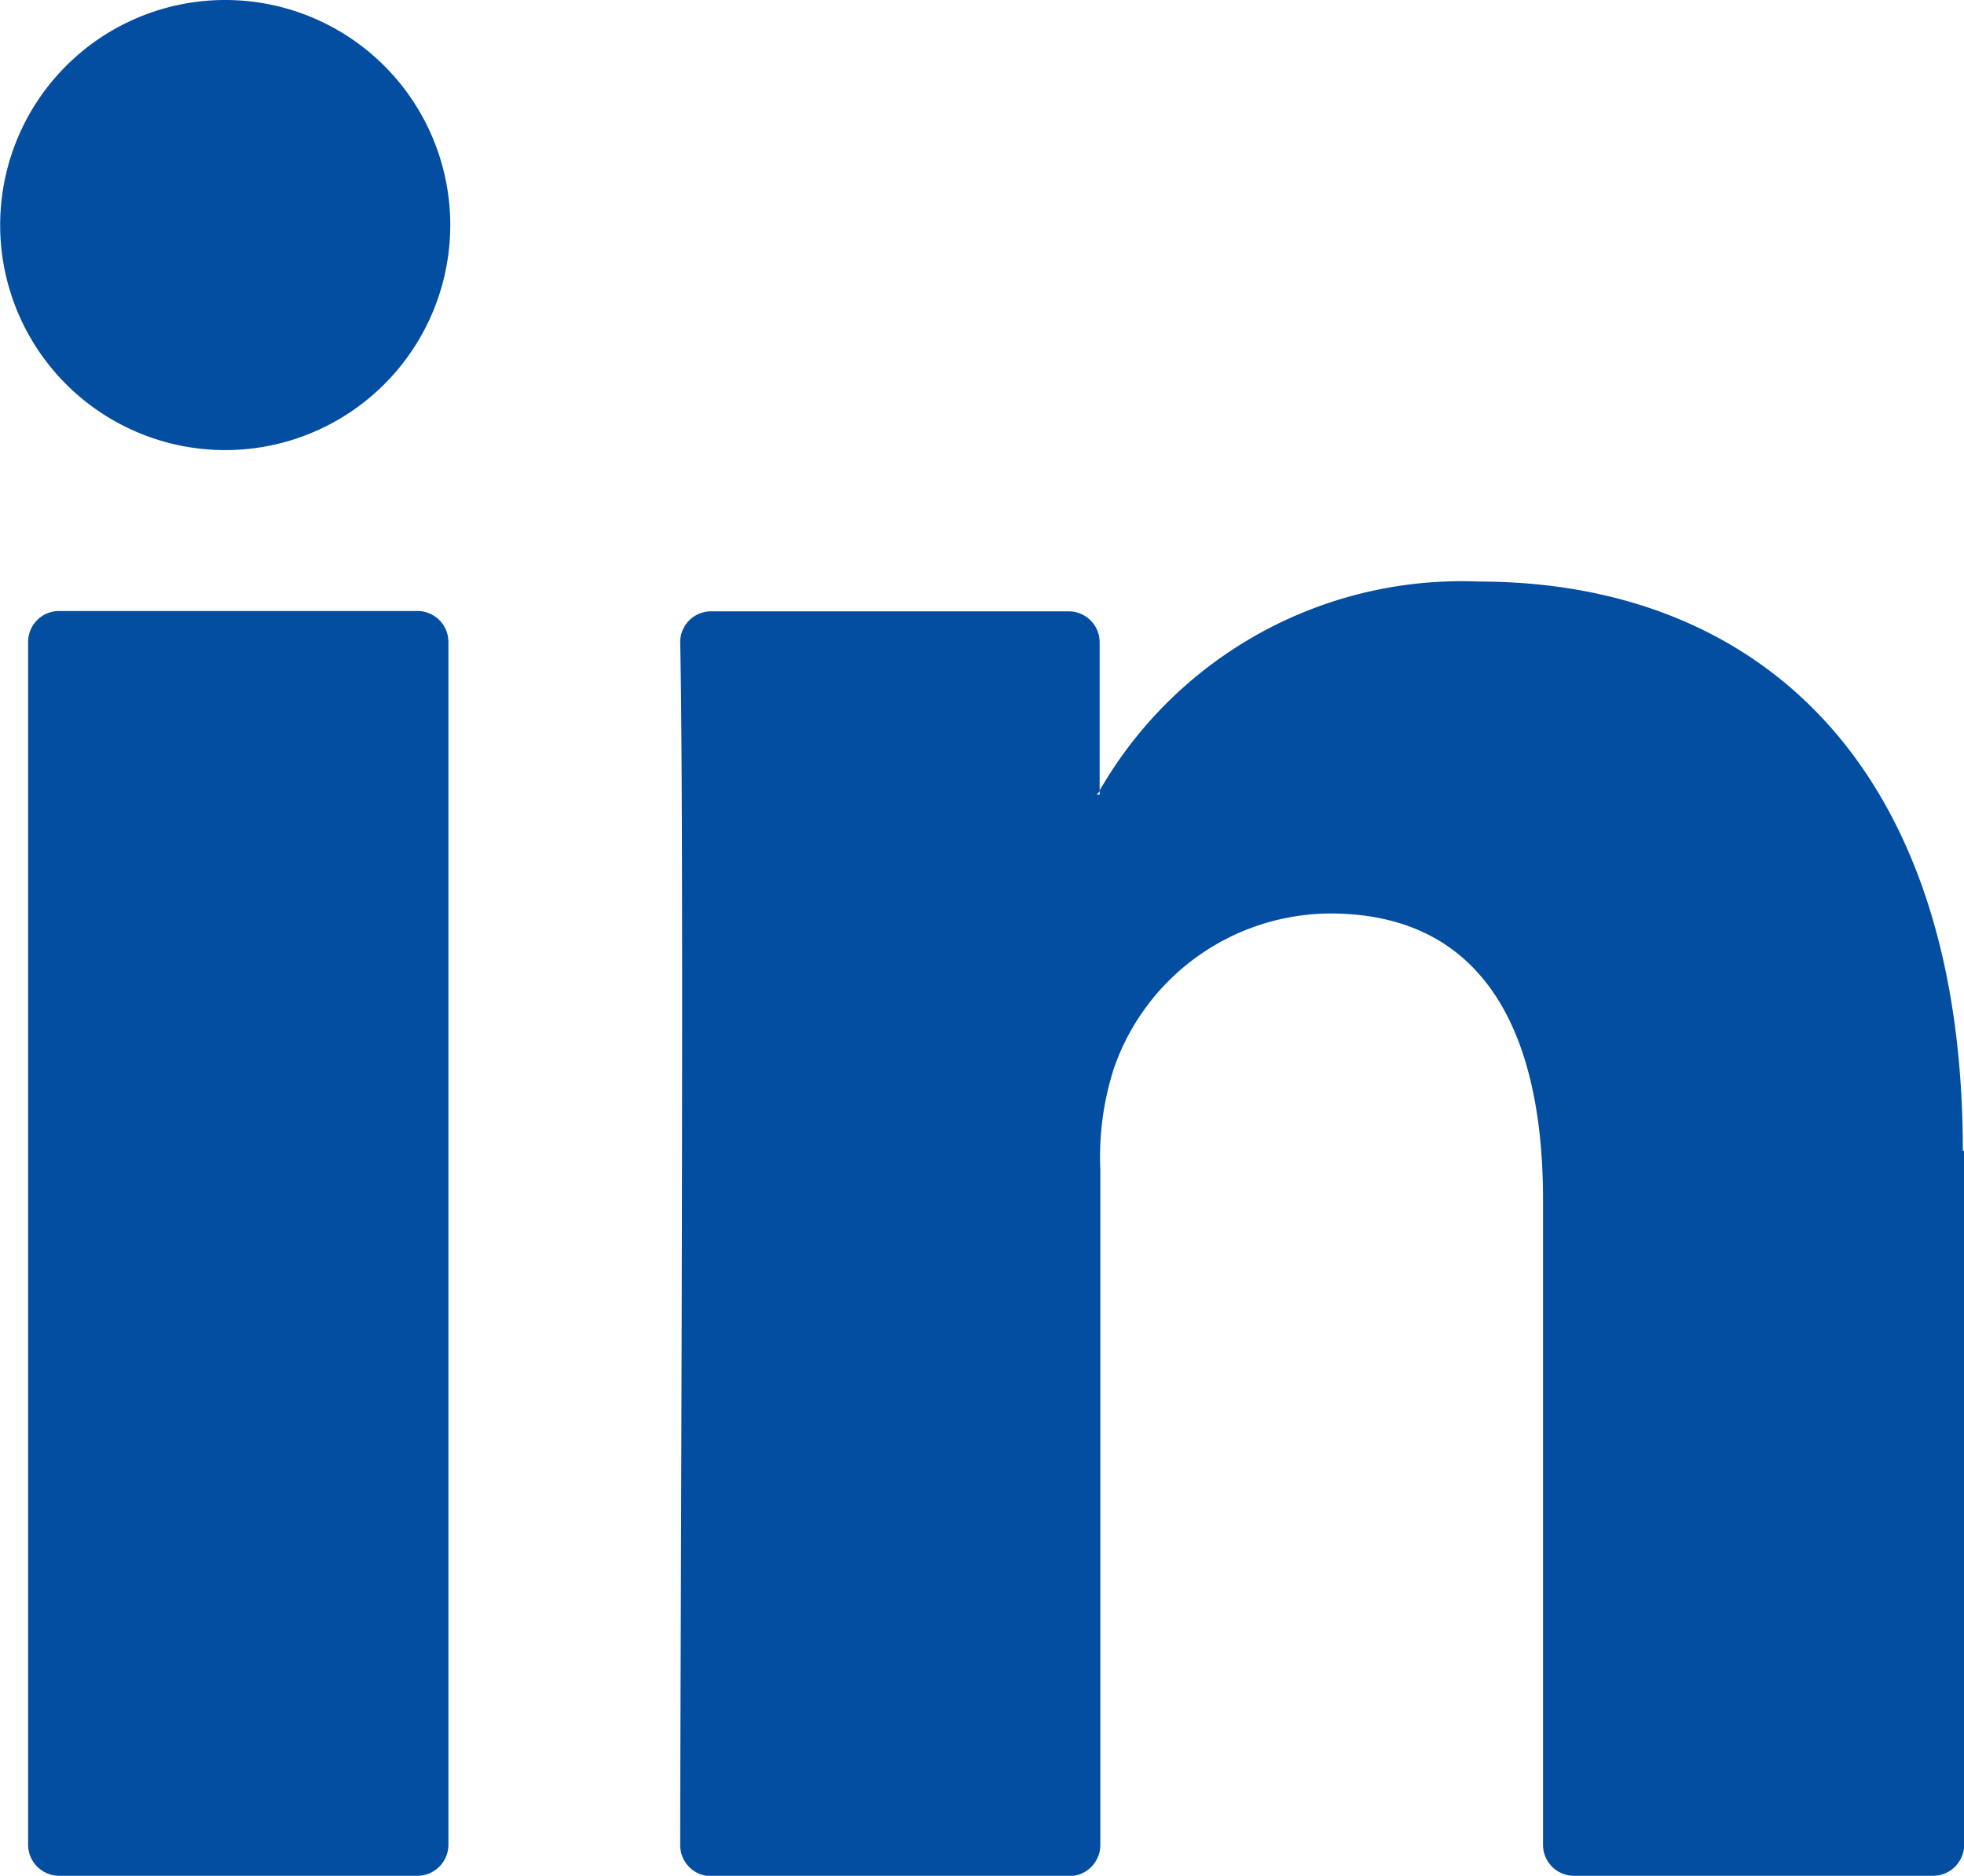
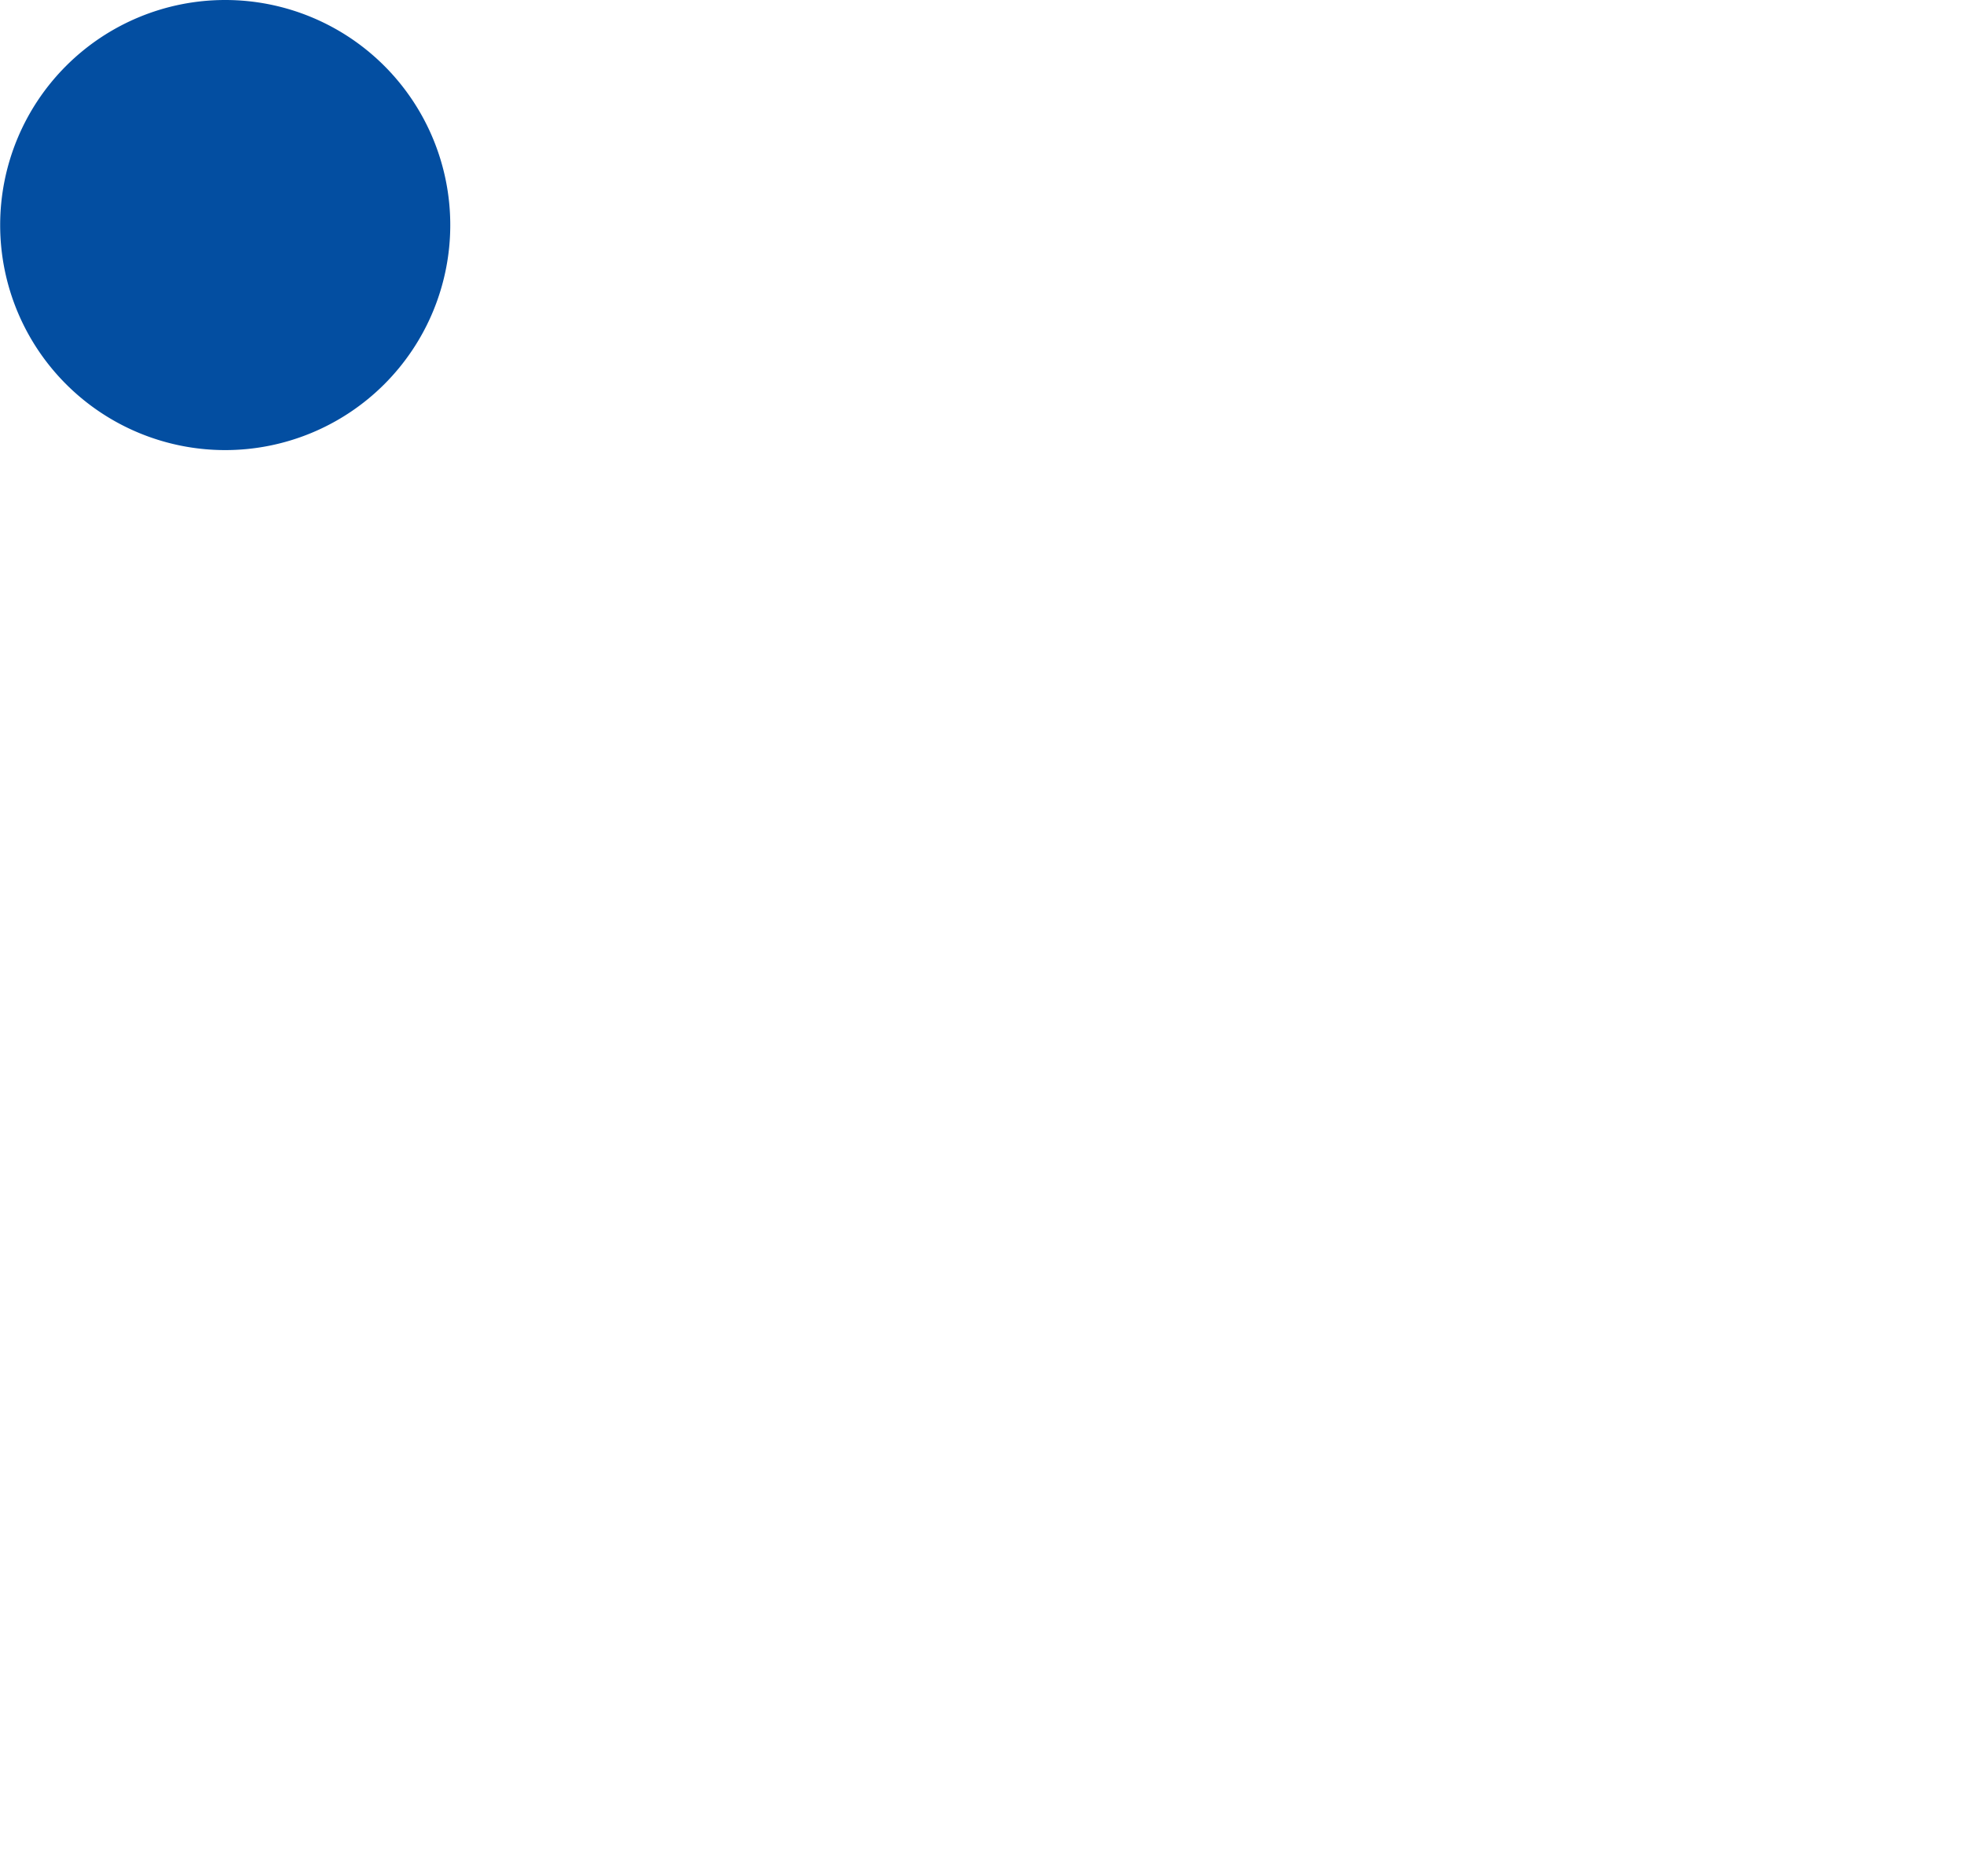
<svg xmlns="http://www.w3.org/2000/svg" width="11.668" height="11.144" viewBox="0 0 11.668 11.144">
  <g id="Group_194" data-name="Group 194" transform="translate(-963.449 -391.571)">
-     <path id="Path_220" data-name="Path 220" d="M340.918,24.408v4.124a.185.185,0,0,1-.184.185H338.6a.184.184,0,0,1-.184-.185V24.7c0-1.009-.361-1.7-1.265-1.7a1.367,1.367,0,0,0-1.282.913,1.712,1.712,0,0,0-.083.609v4.012a.185.185,0,0,1-.184.185h-2.128a.184.184,0,0,1-.184-.185c0-1.021.026-5.977,0-7.143a.183.183,0,0,1,.184-.186h2.124a.184.184,0,0,1,.184.184v.88c0,.009-.012.017-.017.025h.017v-.025a2.481,2.481,0,0,1,2.252-1.241c1.644,0,2.876,1.074,2.876,3.382M329.6,28.717h2.129a.185.185,0,0,0,.184-.185V21.387a.184.184,0,0,0-.184-.184H329.6a.184.184,0,0,0-.184.184v7.145a.185.185,0,0,0,.184.185" transform="translate(634.2 373.998)" fill="#034ea1" />
    <path id="Path_221" data-name="Path 221" d="M331.685,13.845a1.337,1.337,0,1,1-1.337-1.337,1.337,1.337,0,0,1,1.337,1.337" transform="translate(634.439 379.063)" fill="#034ea1" />
  </g>
</svg>